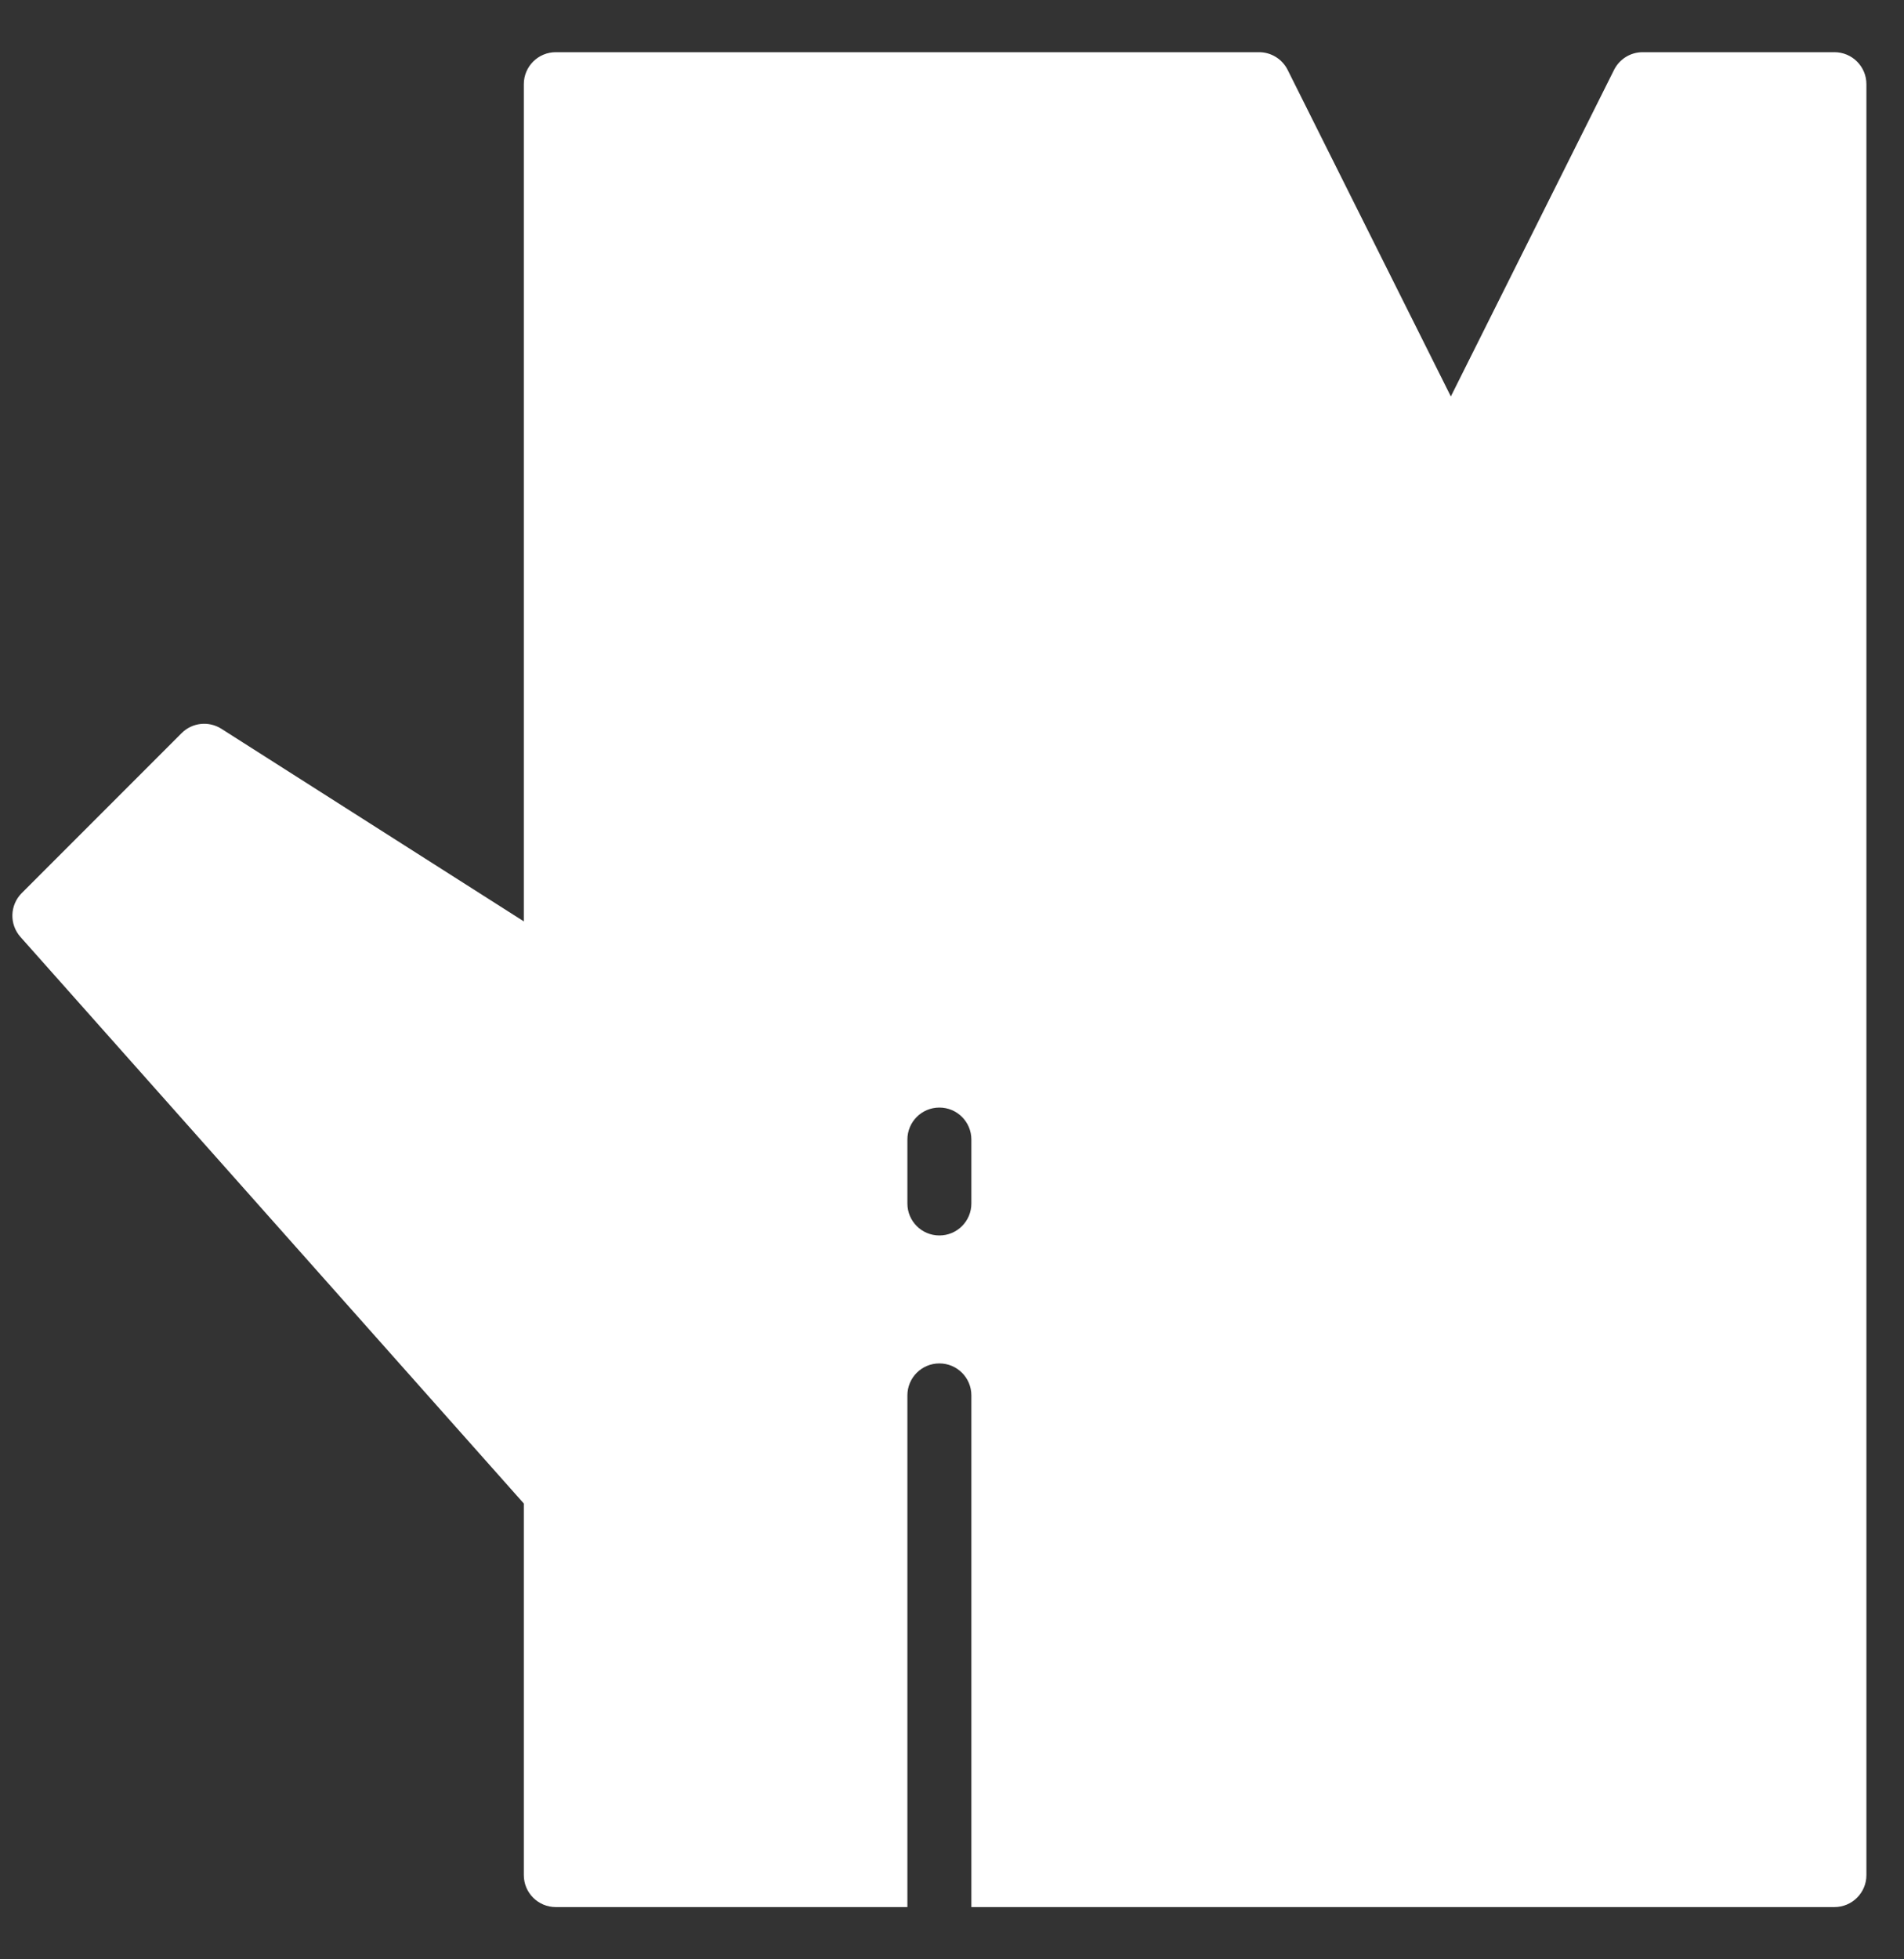
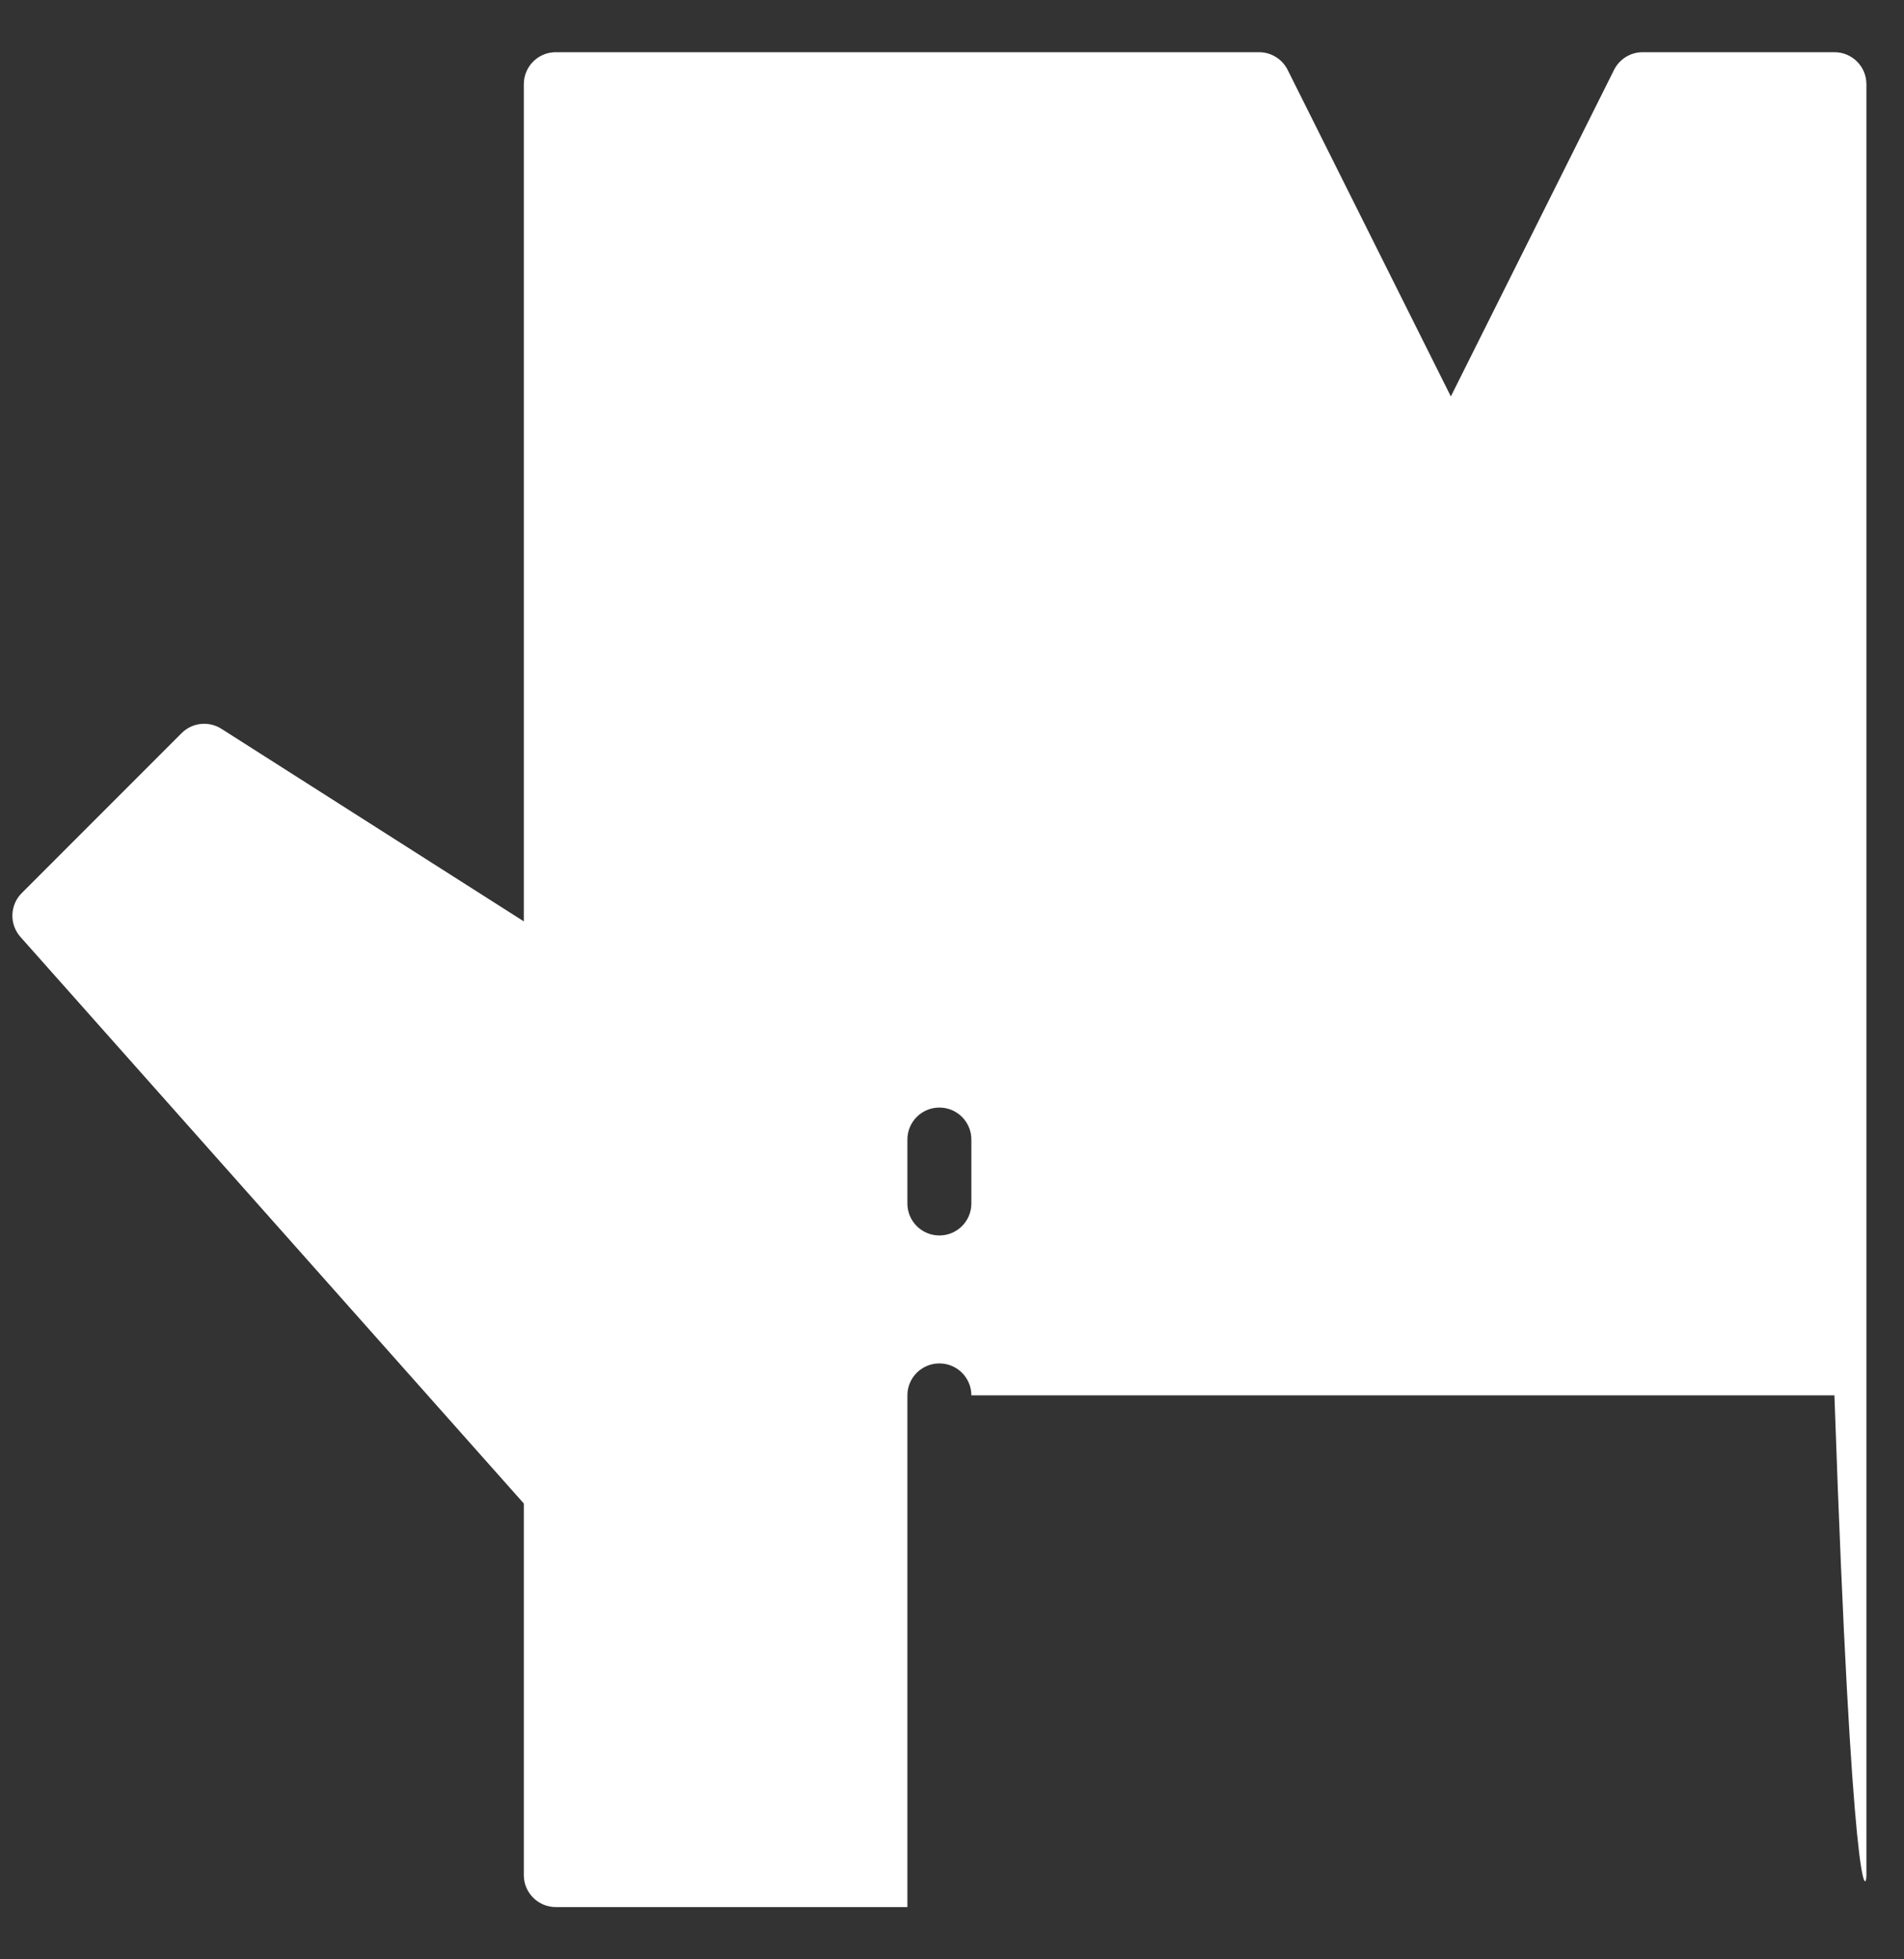
<svg xmlns="http://www.w3.org/2000/svg" width="35" height="36" viewBox="0 0 35 36" fill="none">
  <rect x="0" y="0" width="35" height="36" fill="#333333" stroke="none" />
-   <path d="M33.721 0.959H30.195C29.973 0.959 29.77 1.085 29.67 1.284L26.67 7.284L23.67 1.284C23.57 1.085 23.367 0.959 23.144 0.959H10.217C9.892 0.959 9.629 1.222 9.629 1.547V16.929L4.069 13.39C3.837 13.243 3.533 13.275 3.338 13.471L0.4 16.409C0.18 16.629 0.169 16.982 0.376 17.215L9.629 27.625V34.453C9.629 34.777 9.892 35.04 10.217 35.04H16.68V25.638C16.68 25.314 16.943 25.051 17.268 25.051C17.593 25.051 17.856 25.314 17.856 25.638V35.04H33.721C34.046 35.04 34.309 34.777 34.309 34.453V1.547C34.309 1.222 34.046 0.959 33.721 0.959ZM17.856 22.113C17.856 22.437 17.593 22.7 17.268 22.7C16.943 22.7 16.68 22.437 16.68 22.113V20.938C16.68 20.613 16.943 20.35 17.268 20.35C17.593 20.35 17.856 20.613 17.856 20.938V22.113Z" fill="white" />
+   <path d="M33.721 0.959H30.195C29.973 0.959 29.77 1.085 29.67 1.284L26.67 7.284L23.67 1.284C23.57 1.085 23.367 0.959 23.144 0.959H10.217C9.892 0.959 9.629 1.222 9.629 1.547V16.929L4.069 13.39C3.837 13.243 3.533 13.275 3.338 13.471L0.4 16.409C0.18 16.629 0.169 16.982 0.376 17.215L9.629 27.625V34.453C9.629 34.777 9.892 35.04 10.217 35.04H16.68V25.638C16.68 25.314 16.943 25.051 17.268 25.051C17.593 25.051 17.856 25.314 17.856 25.638H33.721C34.046 35.04 34.309 34.777 34.309 34.453V1.547C34.309 1.222 34.046 0.959 33.721 0.959ZM17.856 22.113C17.856 22.437 17.593 22.7 17.268 22.7C16.943 22.7 16.68 22.437 16.68 22.113V20.938C16.68 20.613 16.943 20.35 17.268 20.35C17.593 20.35 17.856 20.613 17.856 20.938V22.113Z" fill="white" />
</svg>